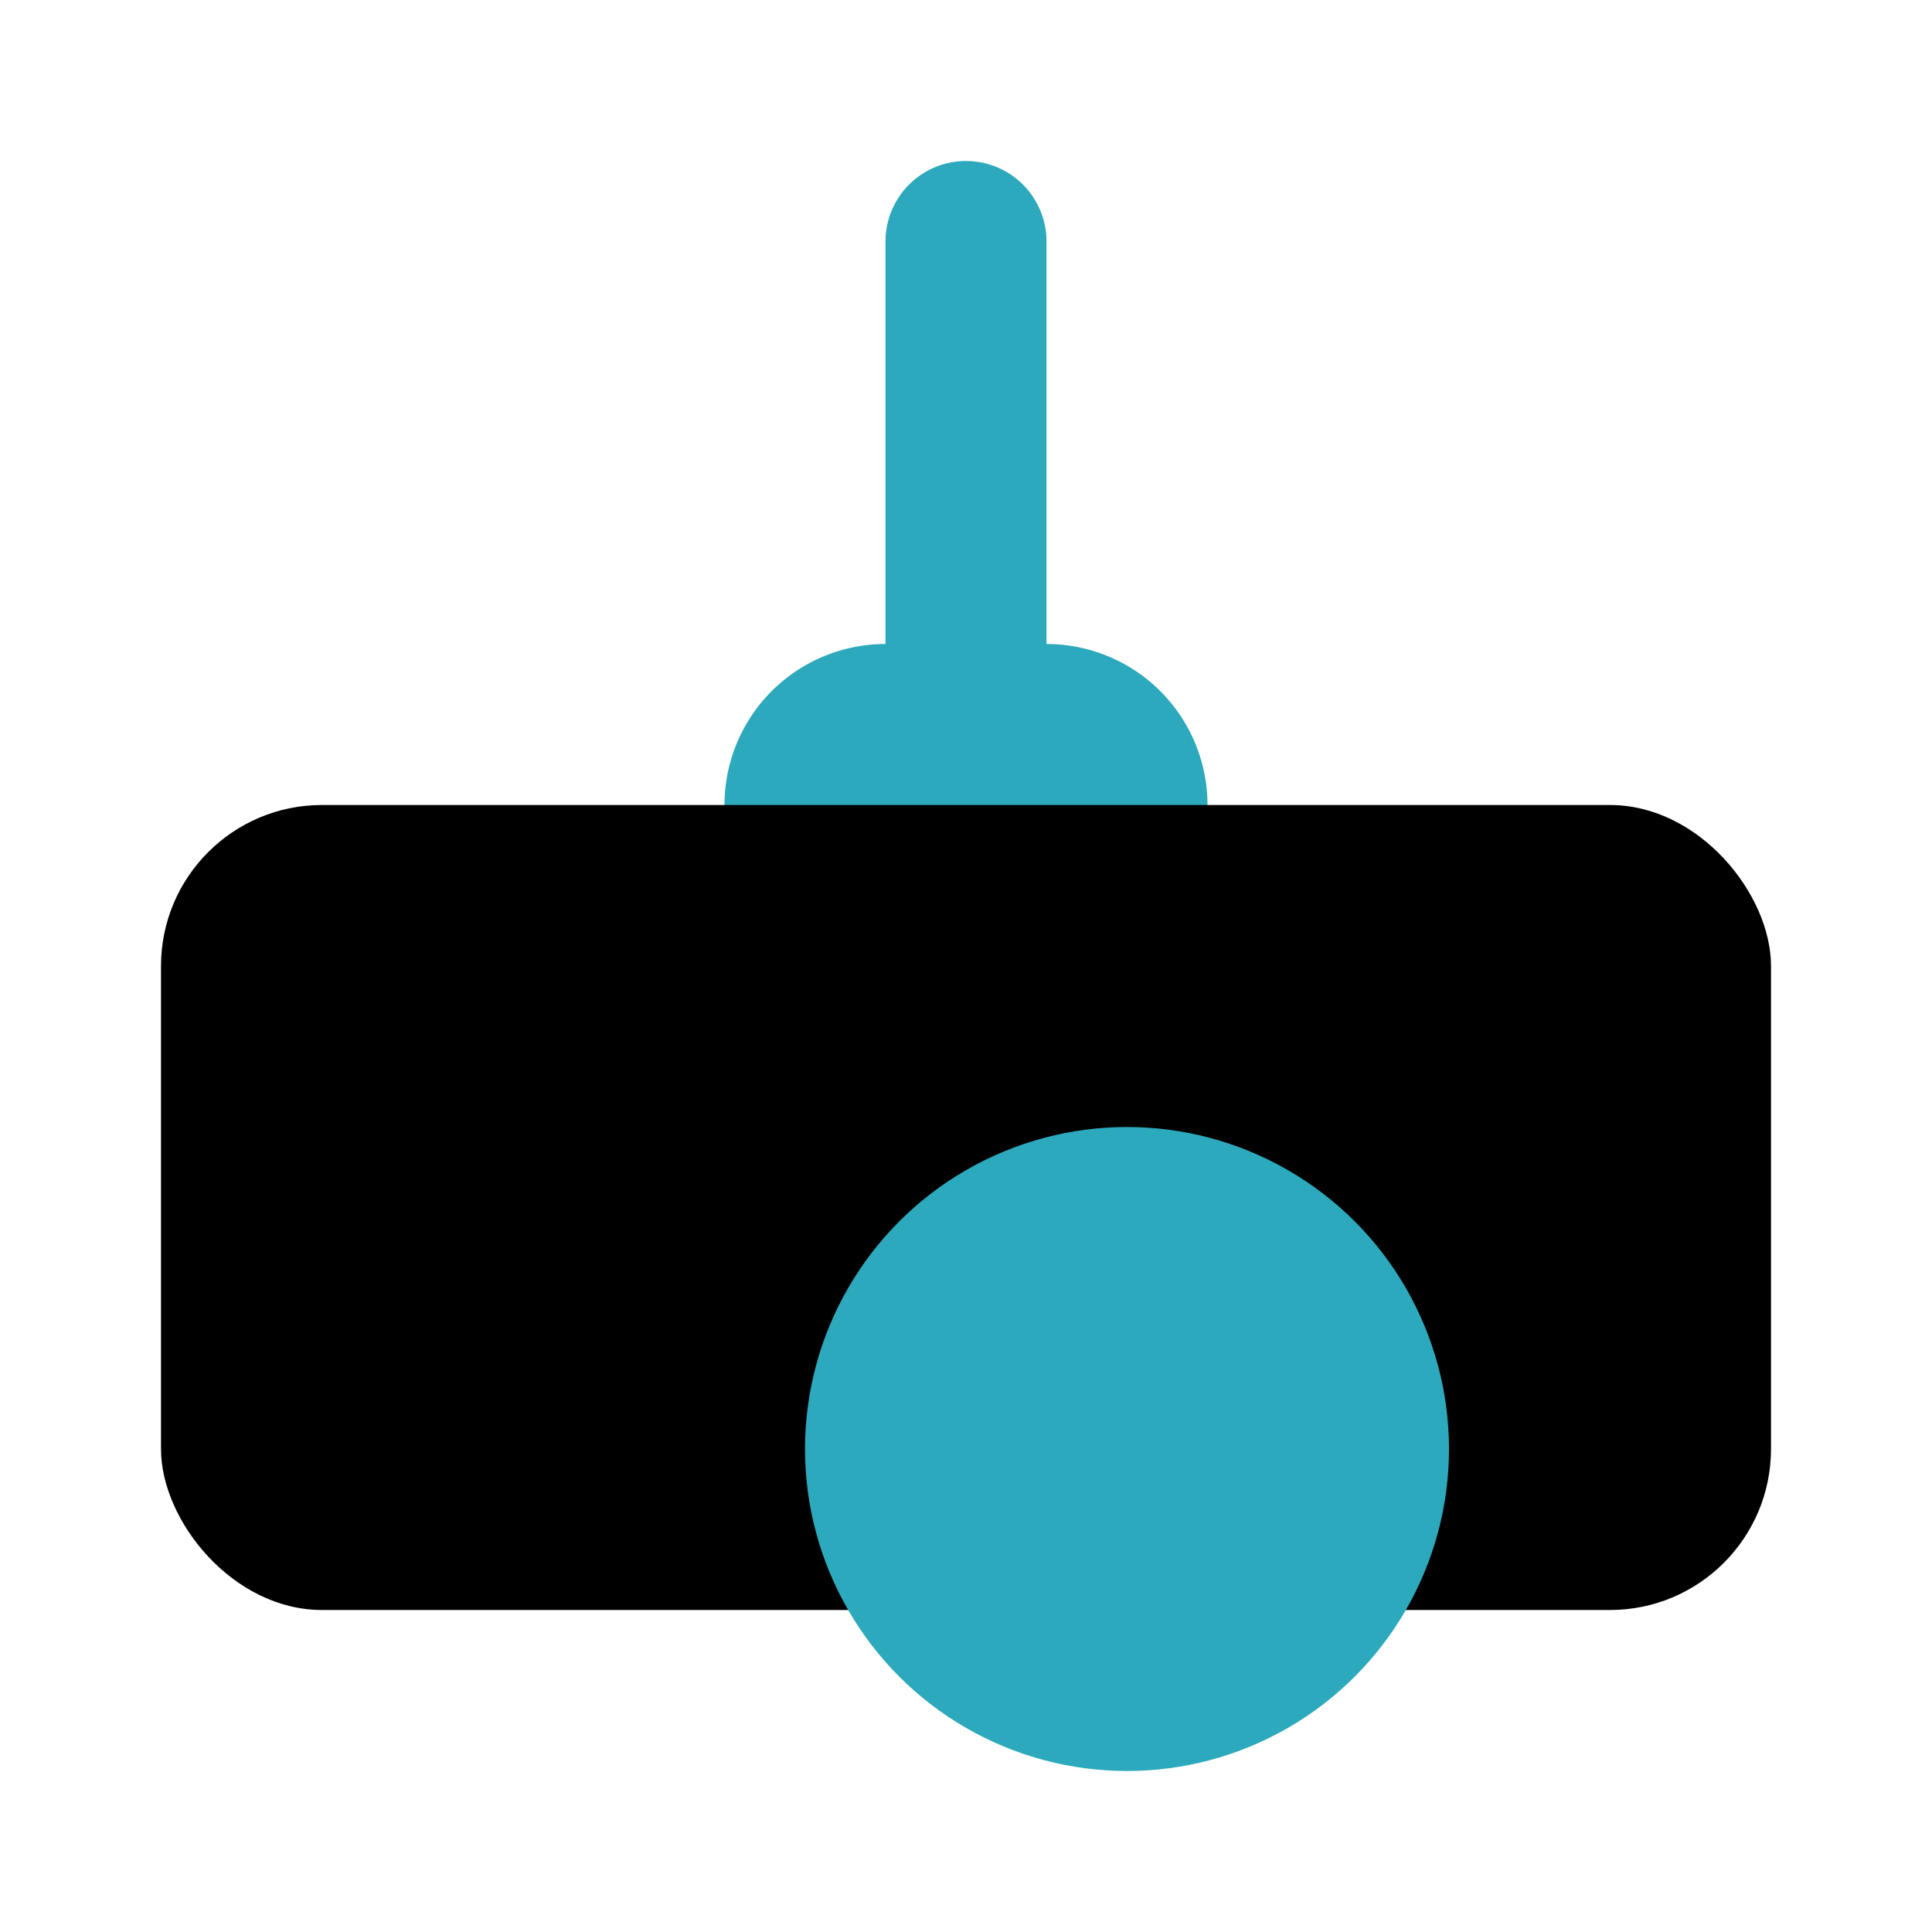
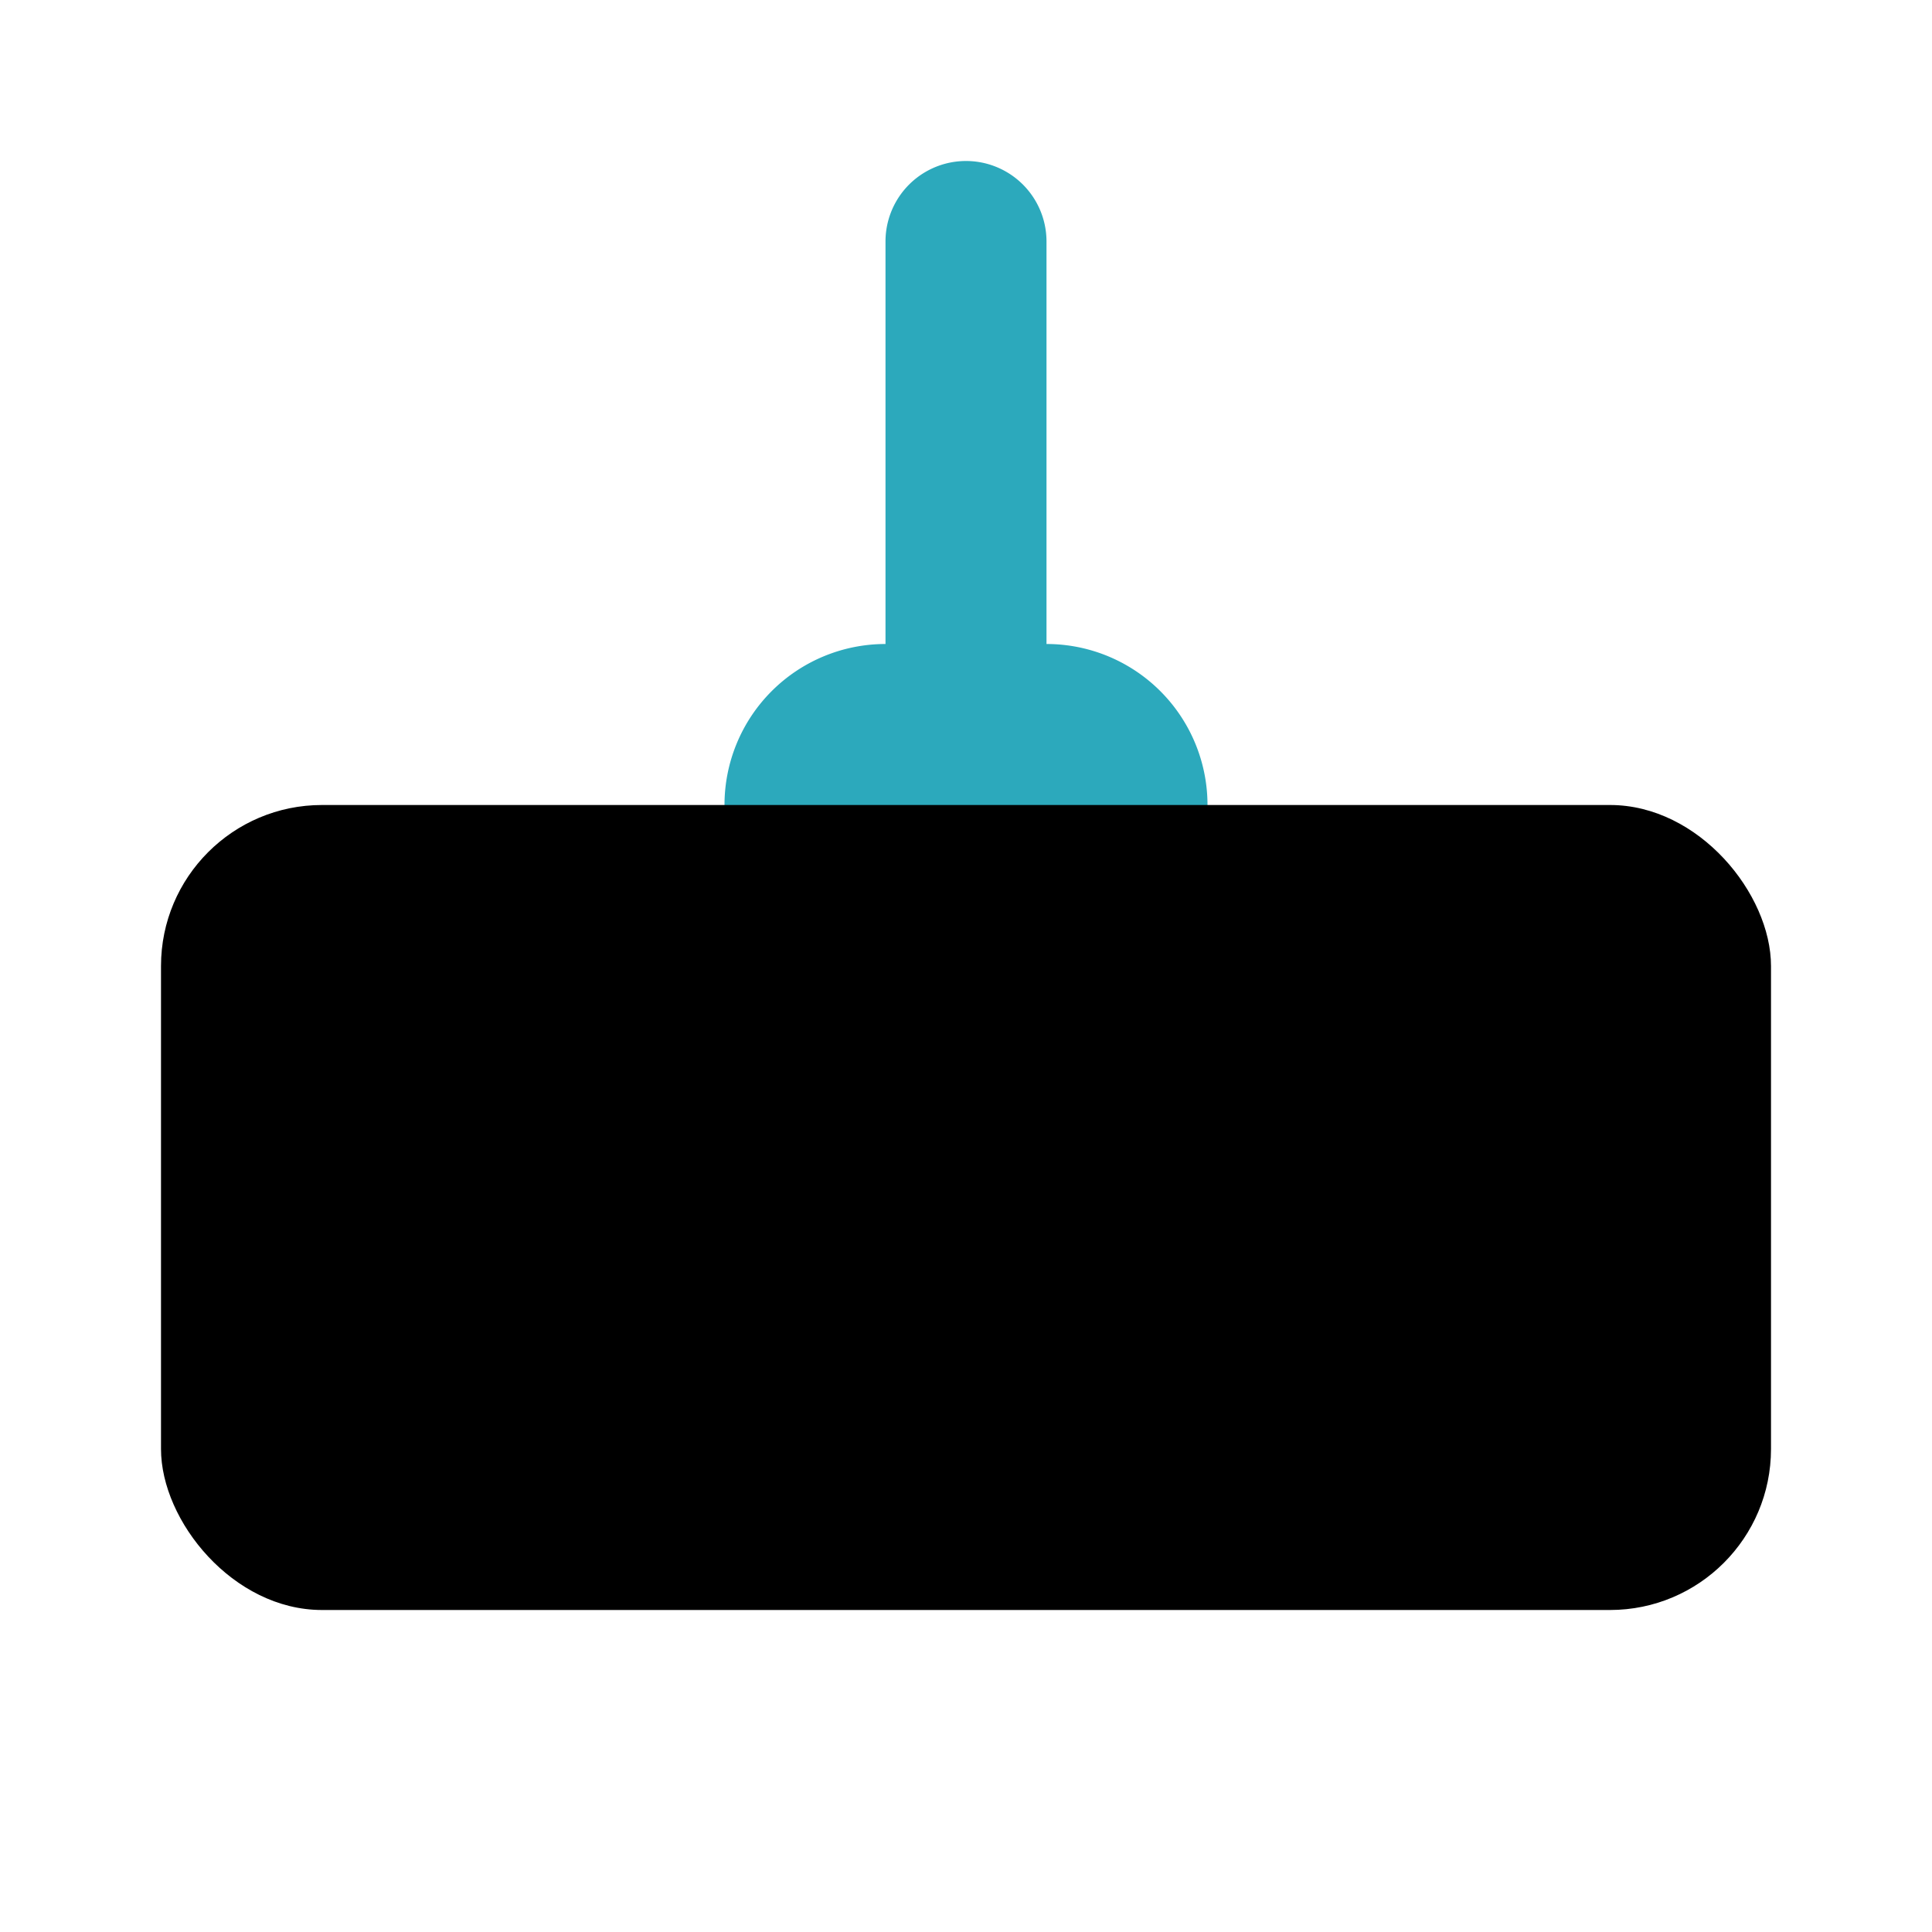
<svg xmlns="http://www.w3.org/2000/svg" fill="#000000" width="800px" height="800px" viewBox="0 0 24 24" id="cinema-projector" data-name="Flat Color" class="icon flat-color">
  <path id="secondary" d="M13,8V3a1,1,0,0,0-2,0V8a2,2,0,0,0-2,2v1a1,1,0,0,0,1,1h4a1,1,0,0,0,1-1V10A2,2,0,0,0,13,8Z" style="fill: rgb(44, 169, 188);" />
  <rect id="primary" x="2" y="10" width="20" height="10" rx="2" style="fill: rgb(0, 0, 0);" />
-   <circle id="secondary-2" data-name="secondary" cx="14" cy="18" r="4" style="fill: rgb(44, 169, 188);" />
</svg>